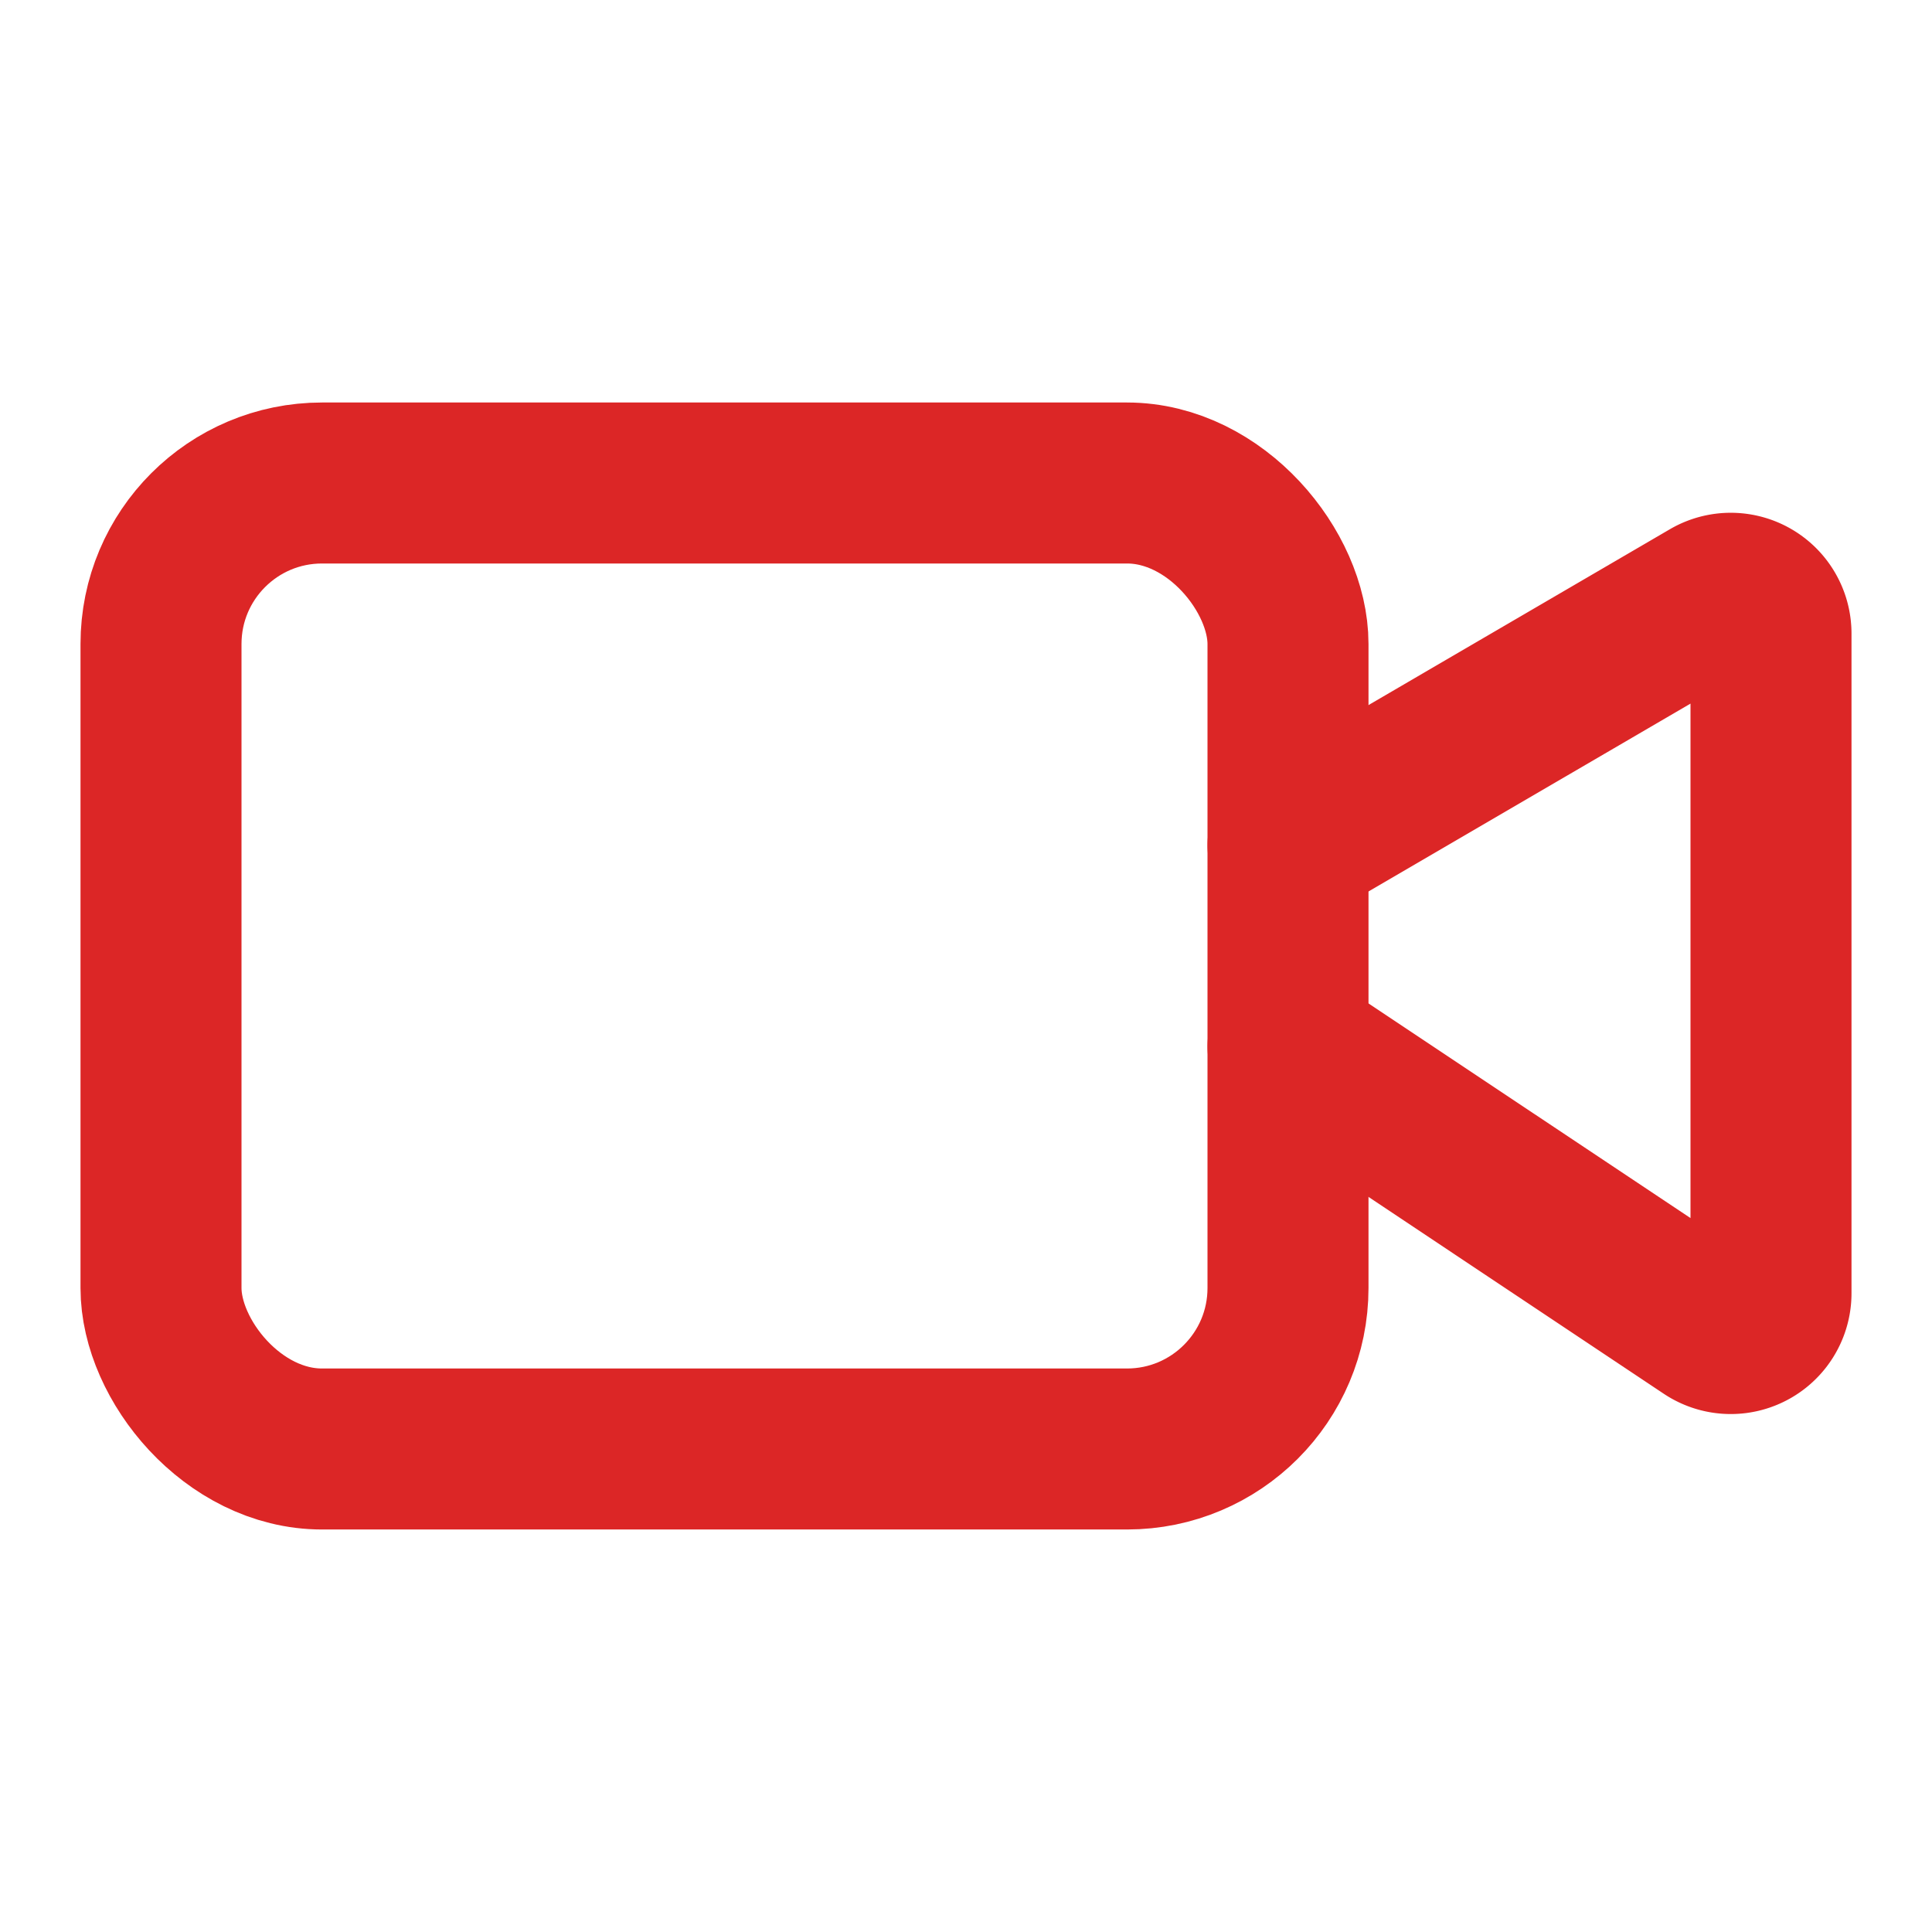
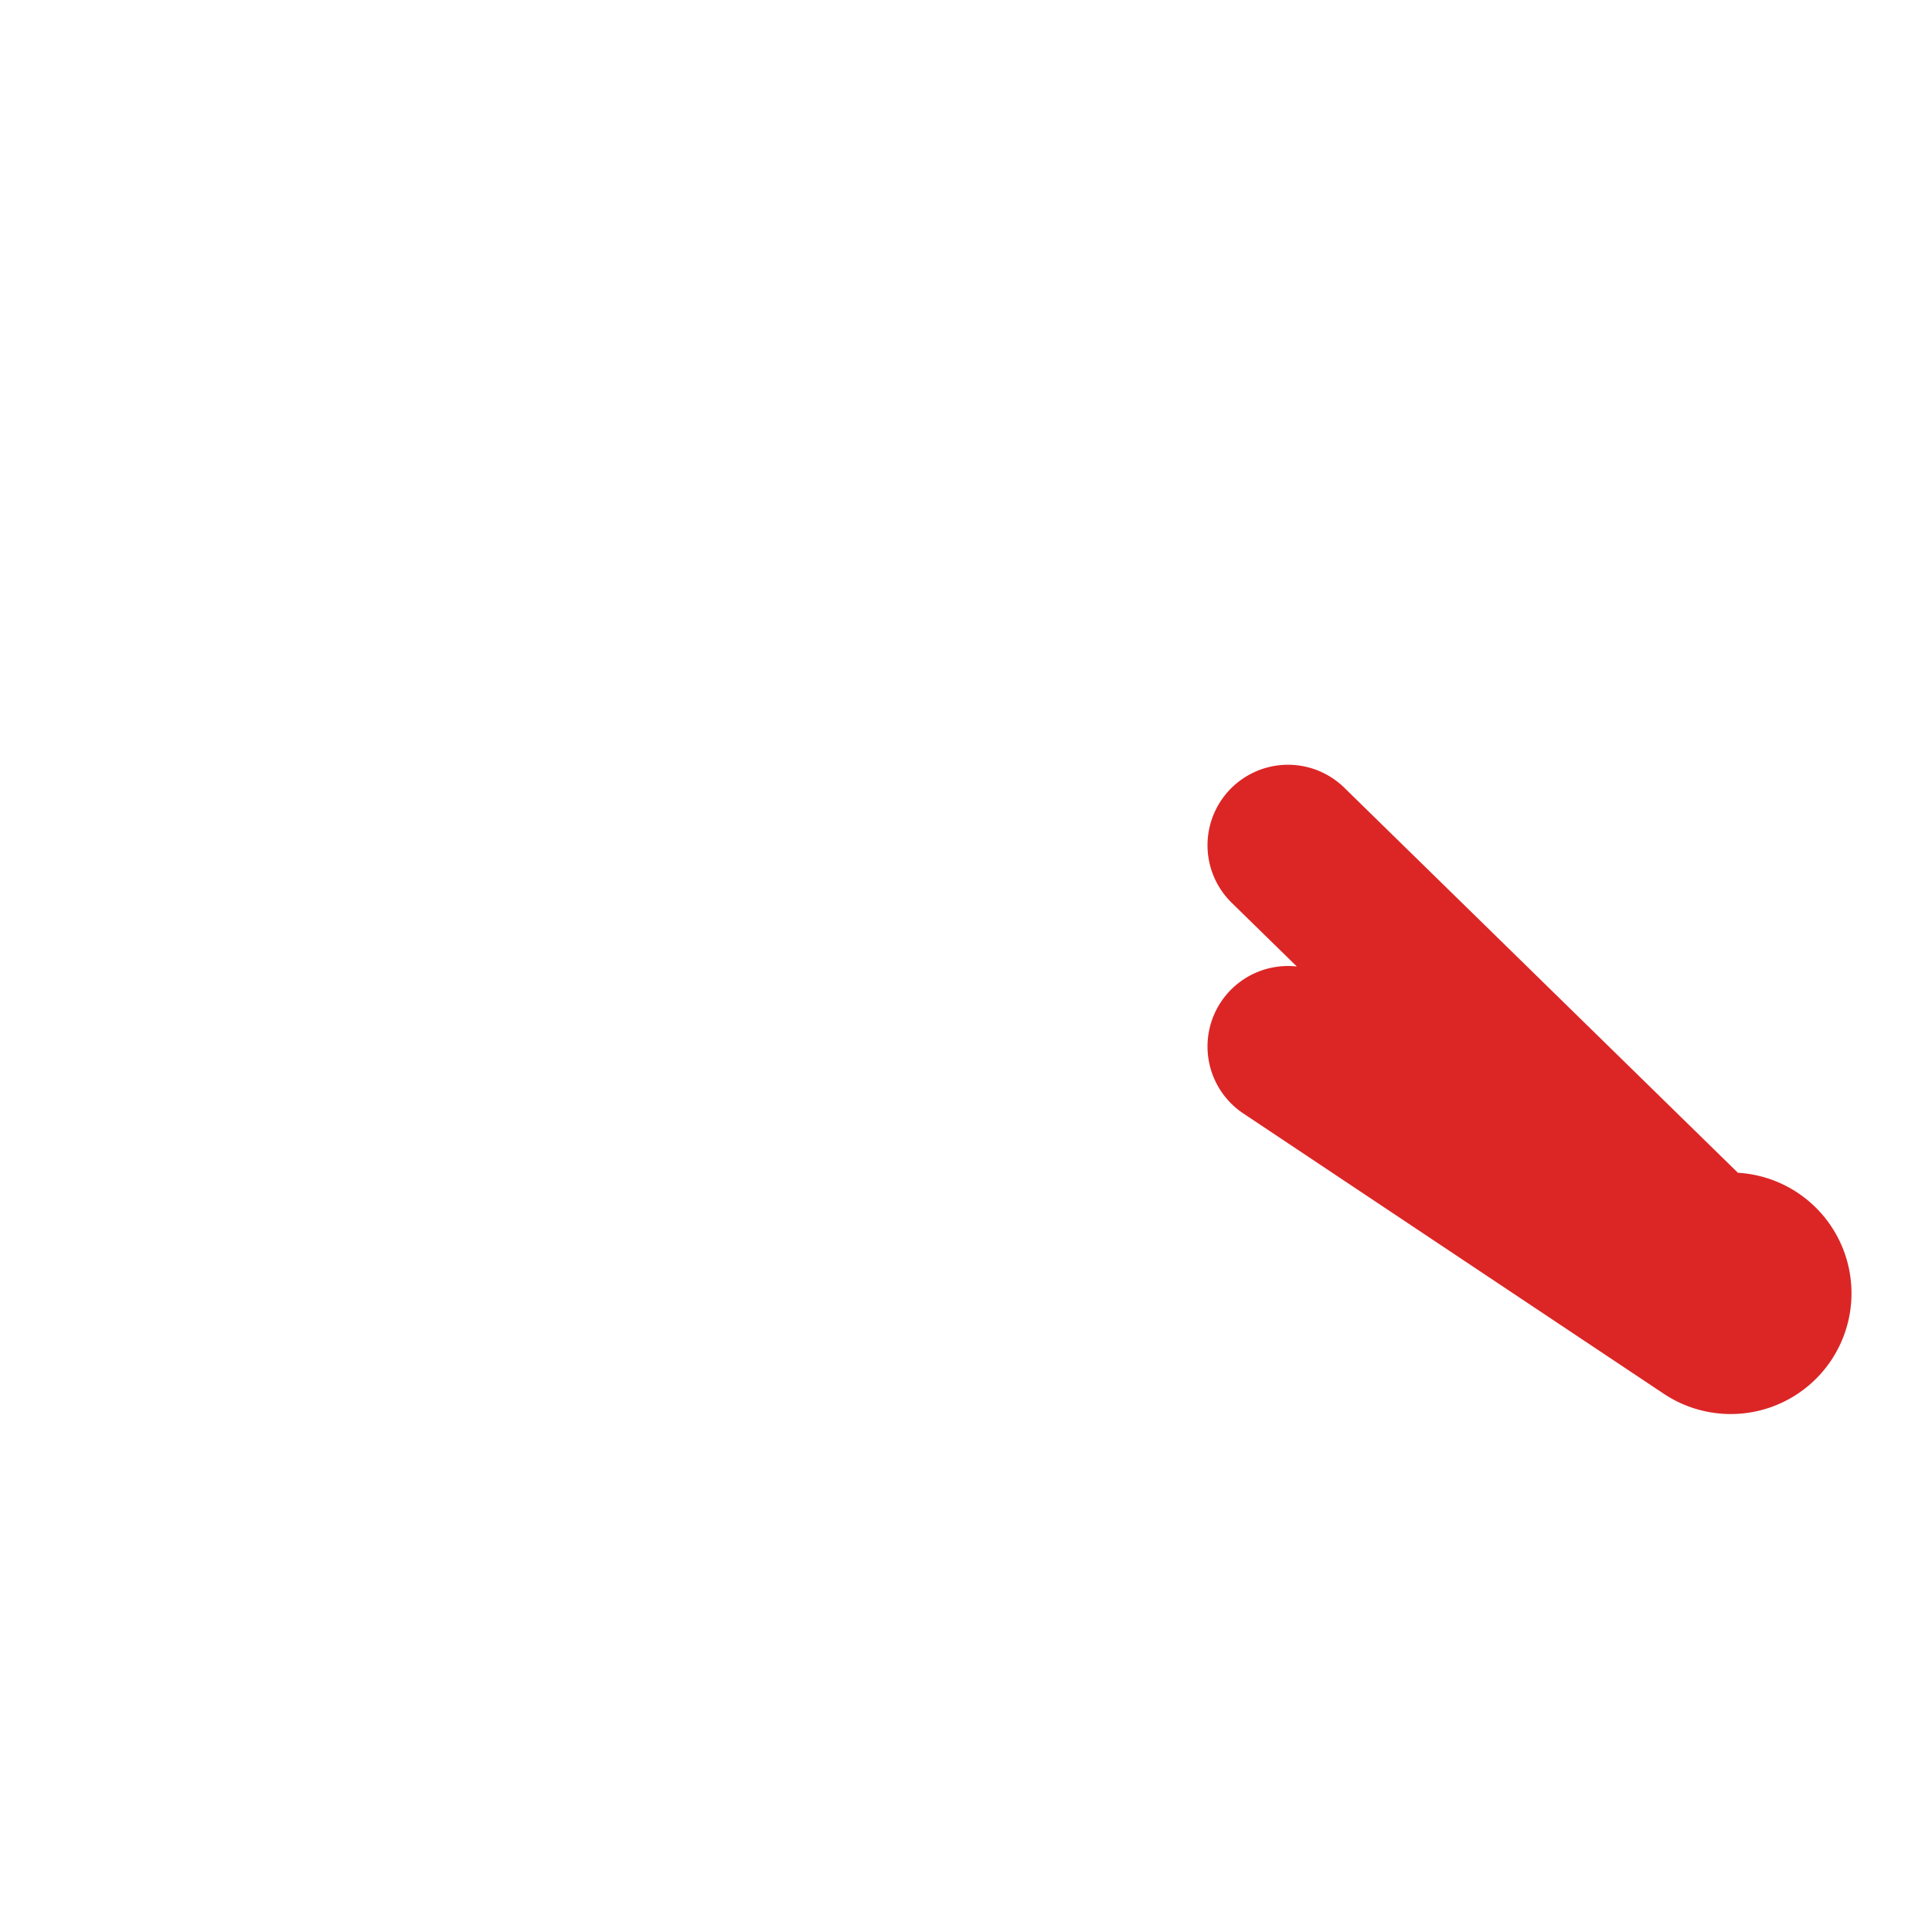
<svg xmlns="http://www.w3.org/2000/svg" class="lucide lucide-video w-8 h-8 text-red-600" stroke-linejoin="round" stroke-linecap="round" stroke-width="2" stroke="#dc2626" fill="none" viewBox="0 0 24 24" height="24" width="24">
-   <path d="m16 13 5.223 3.482a.5.5 0 0 0 .777-.416V7.87a.5.5 0 0 0-.752-.432L16 10.5" />
-   <rect rx="2" height="12" width="14" y="6" x="2" />
+   <path d="m16 13 5.223 3.482a.5.5 0 0 0 .777-.416a.5.5 0 0 0-.752-.432L16 10.5" />
</svg>